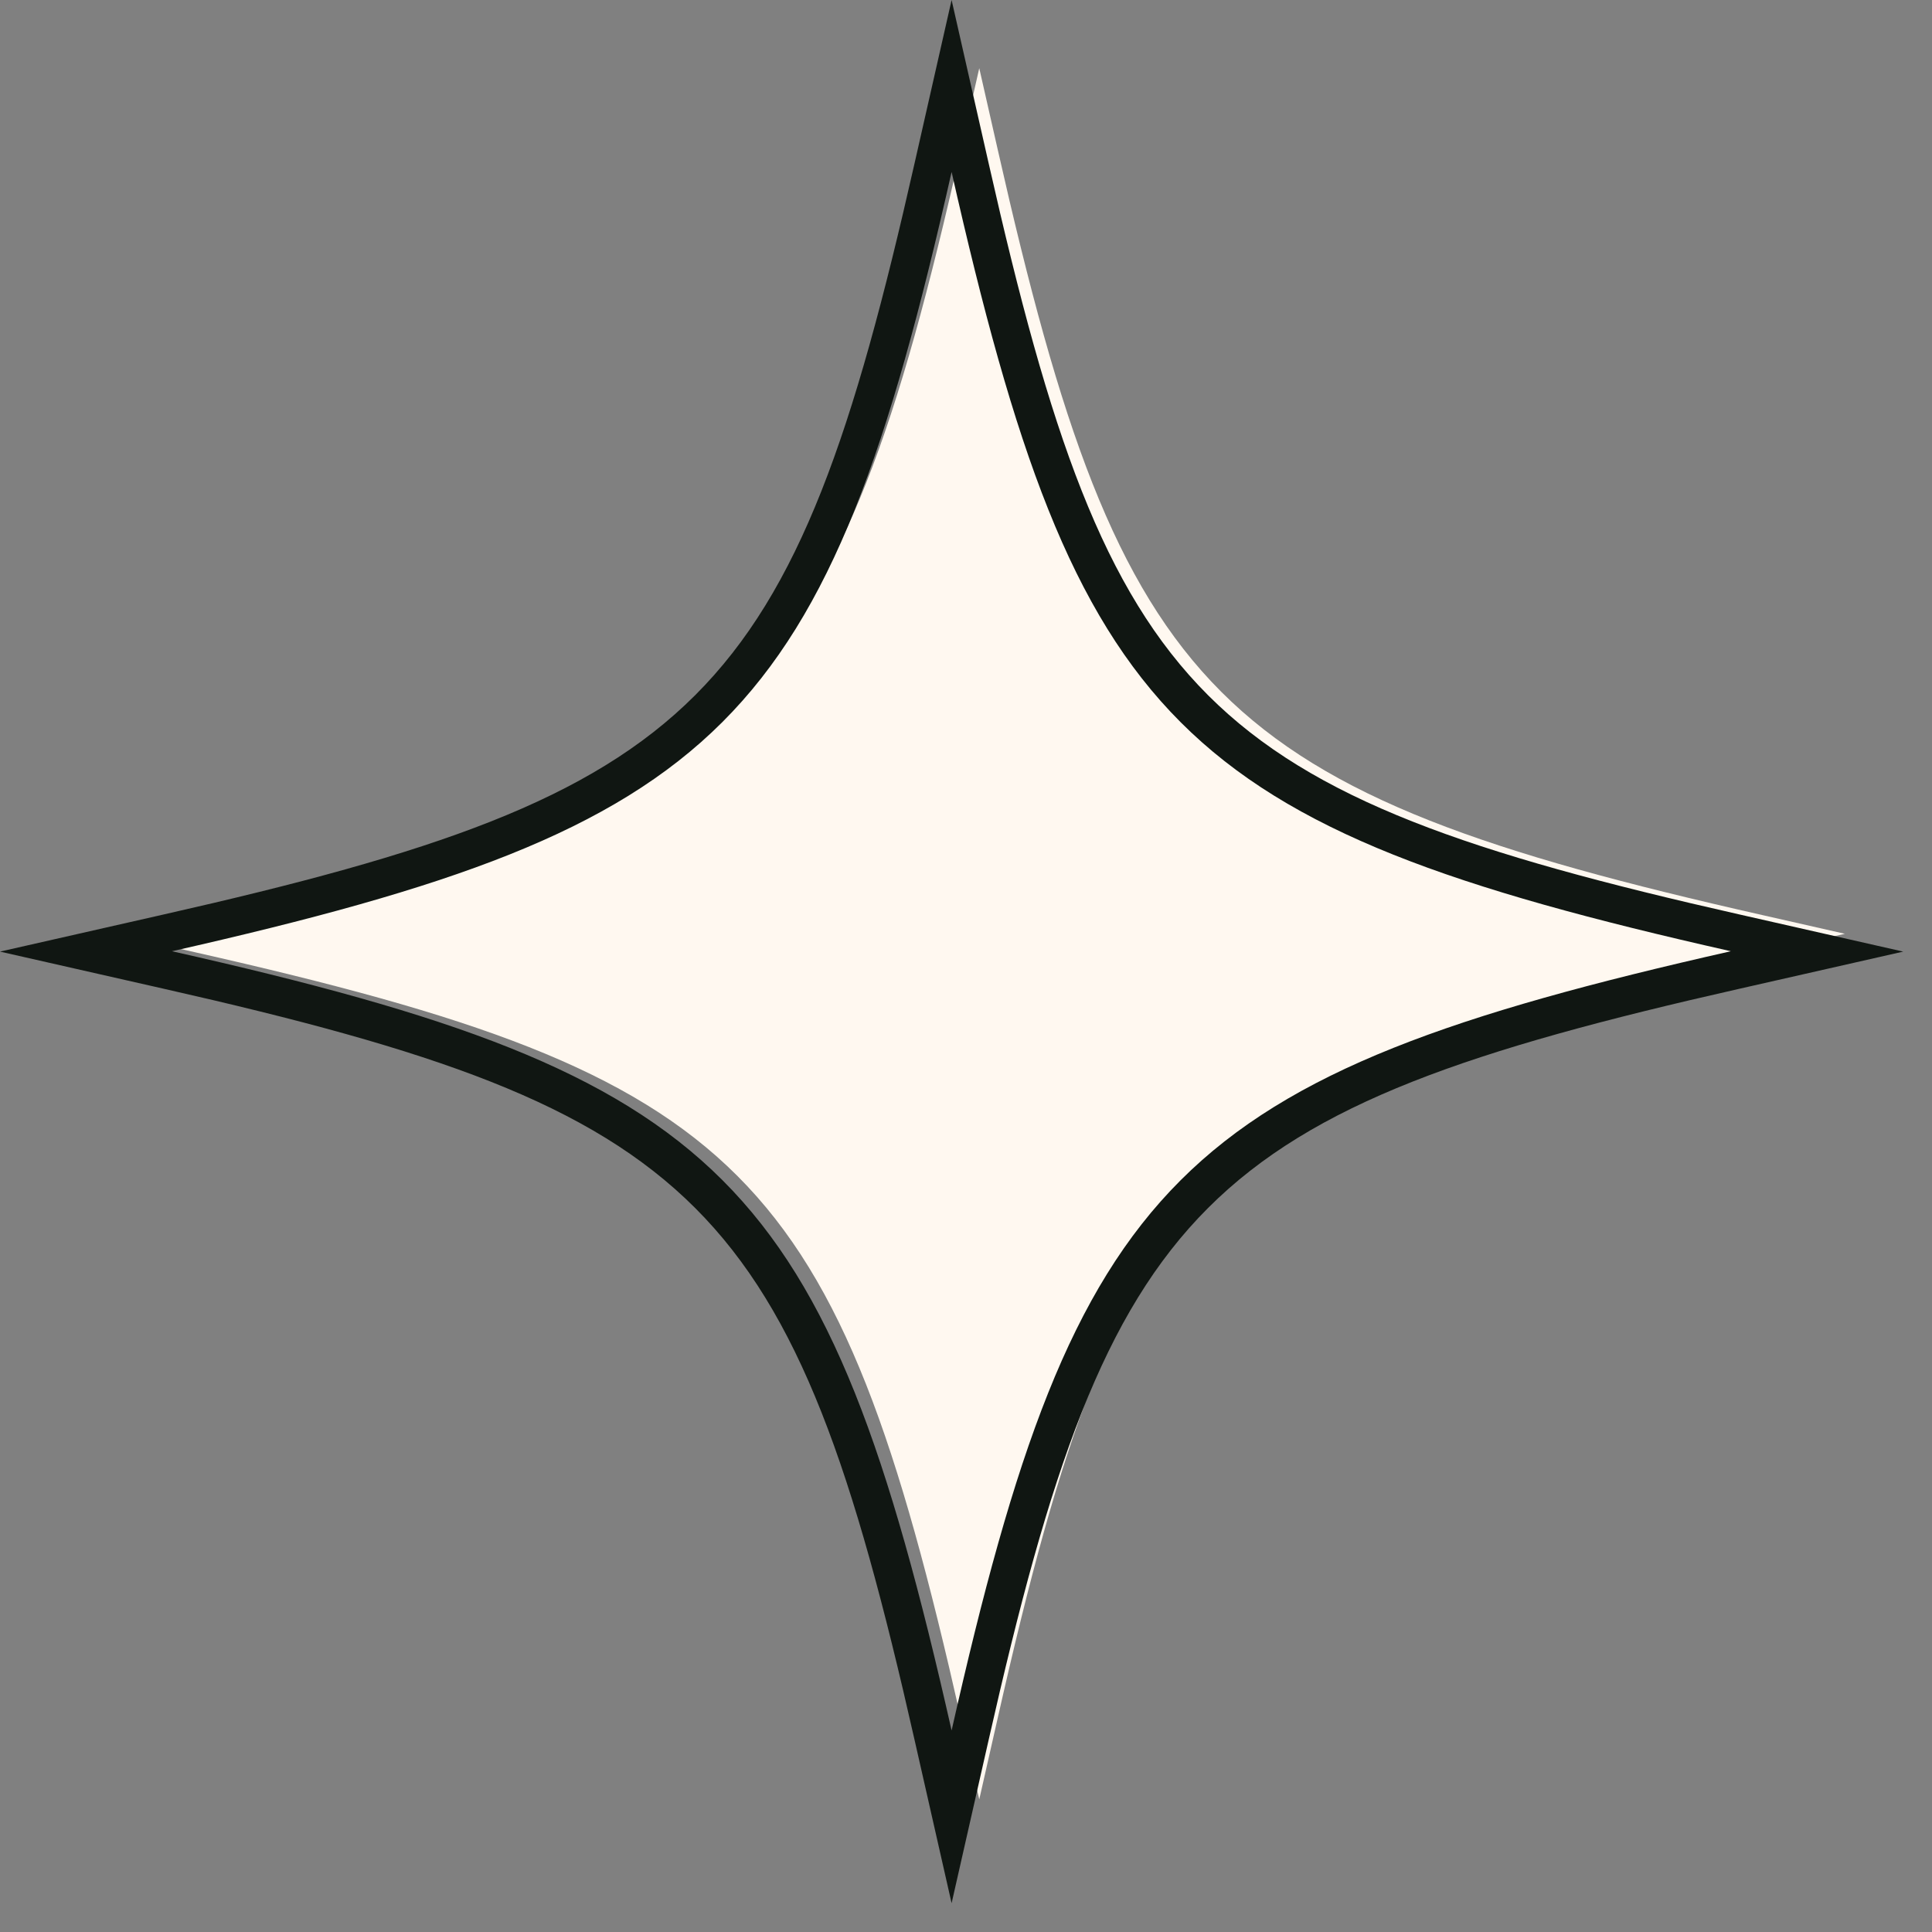
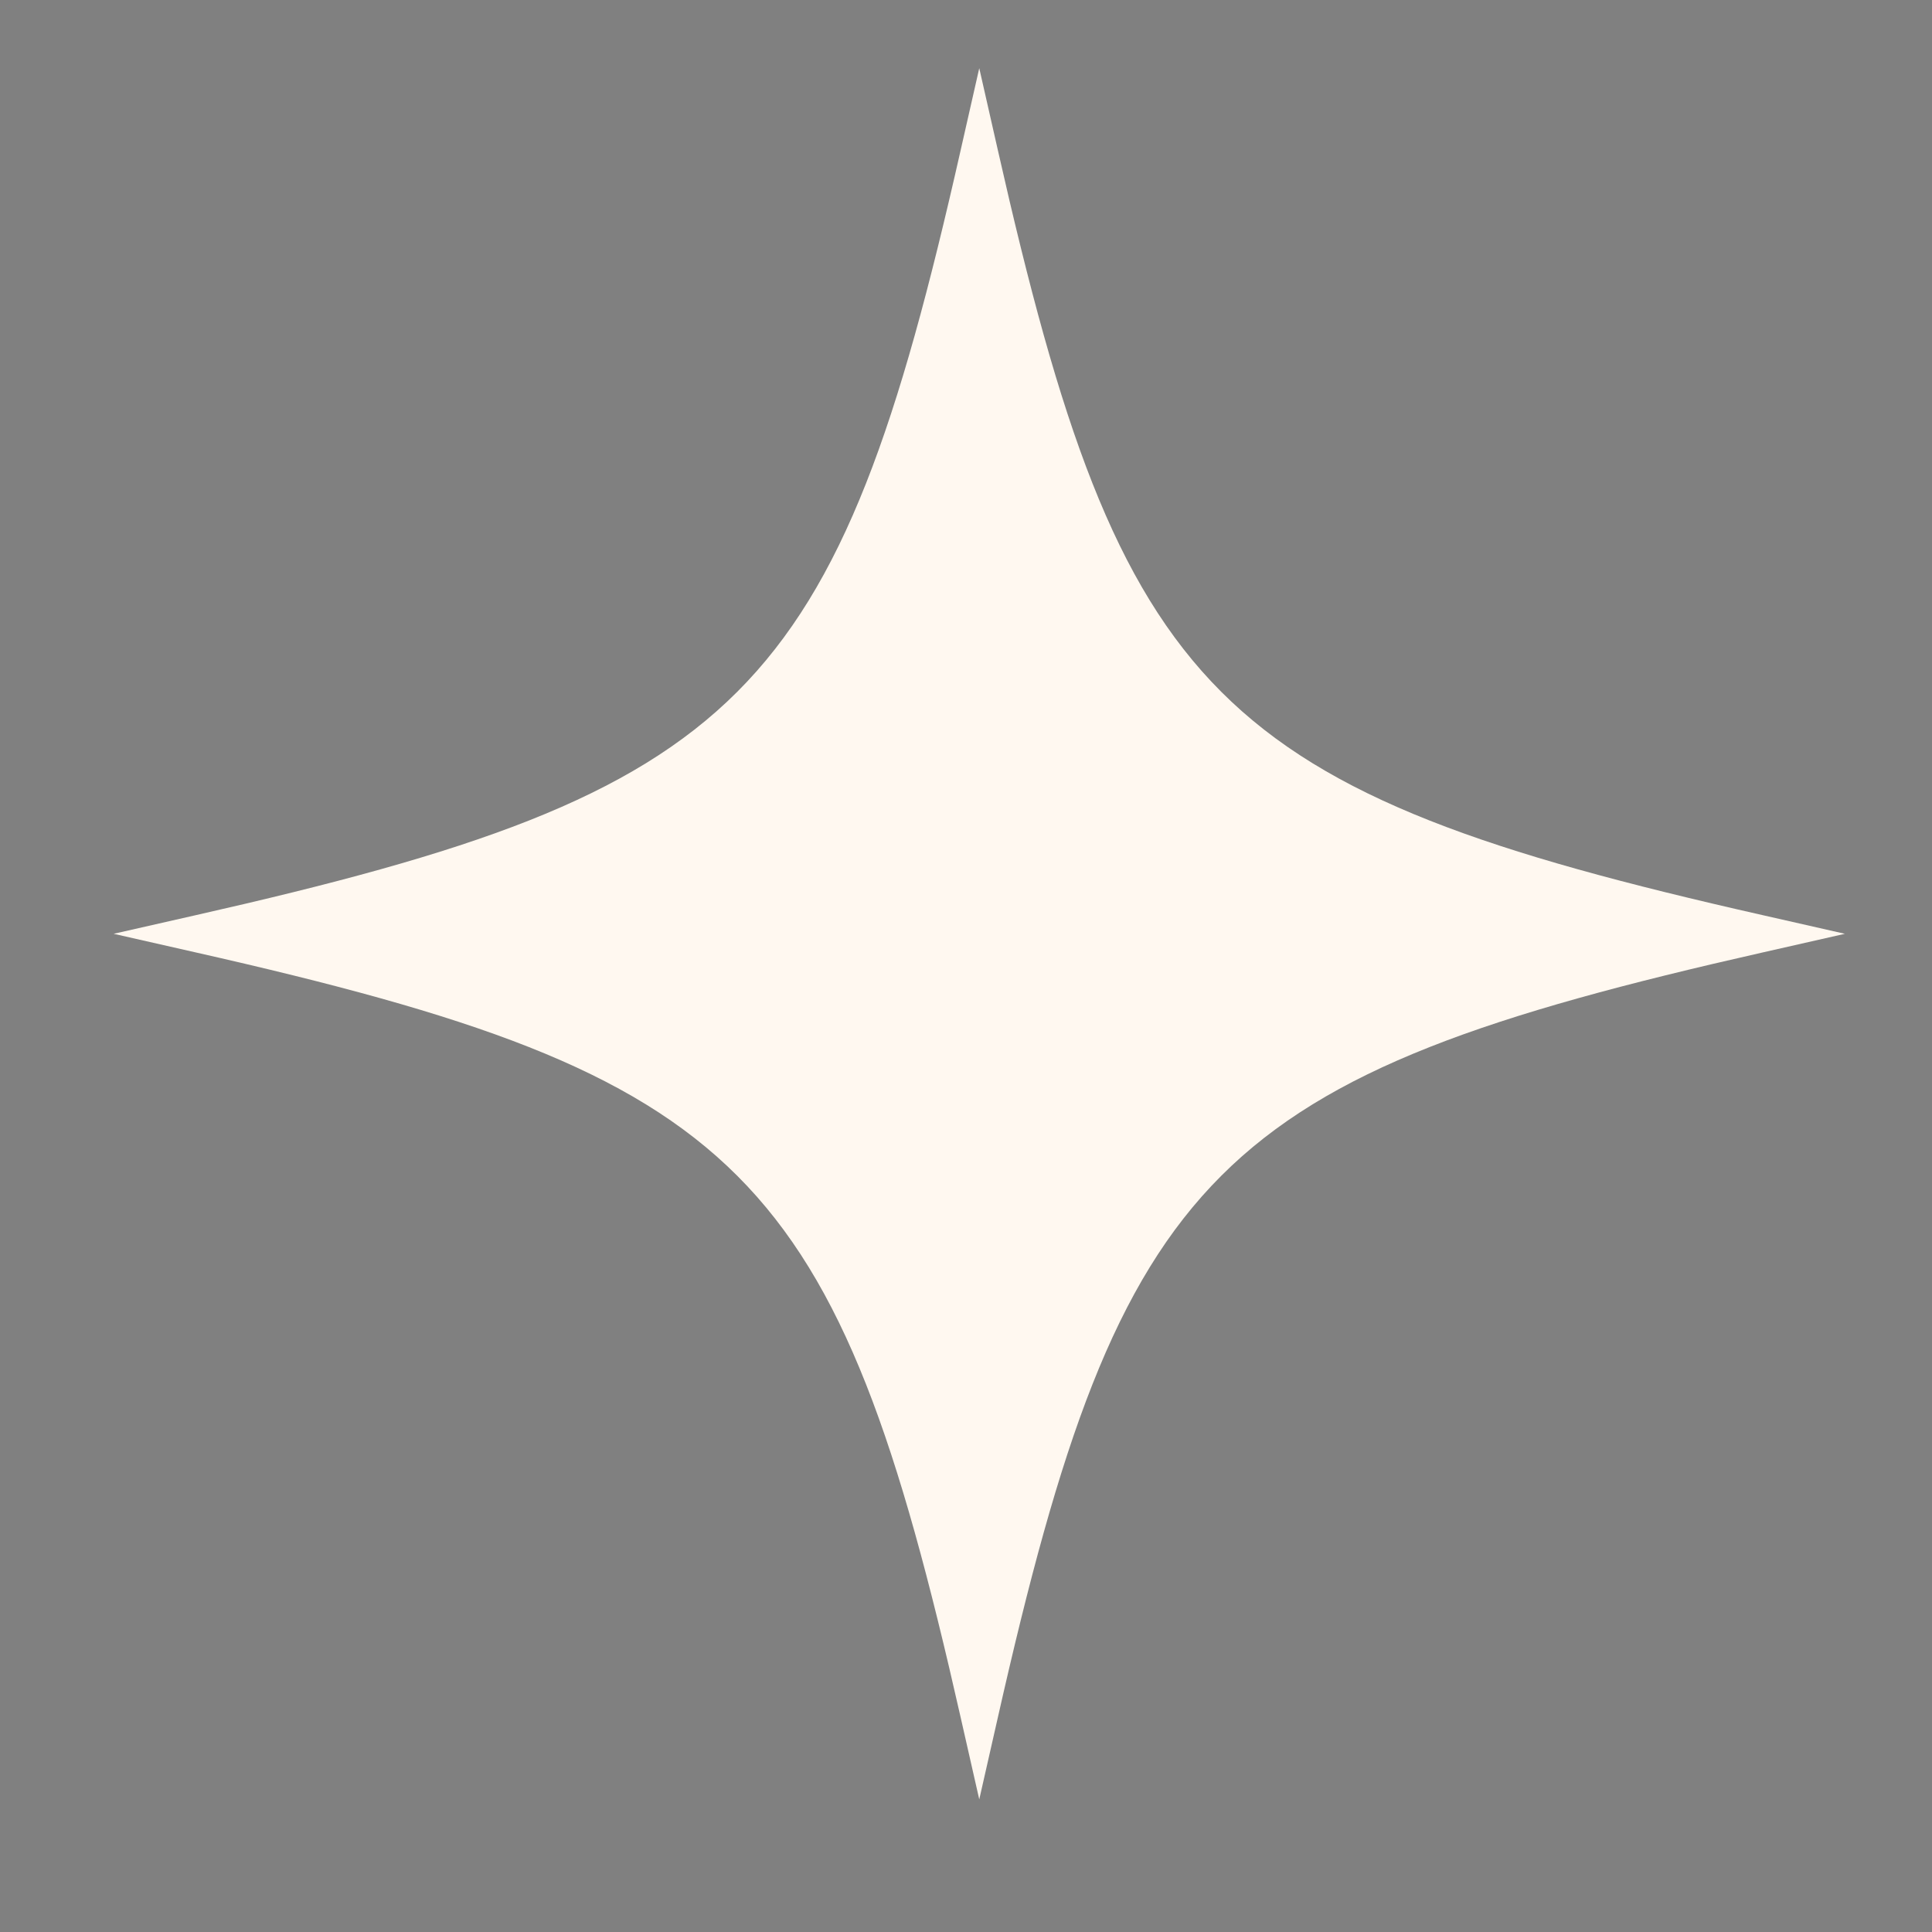
<svg xmlns="http://www.w3.org/2000/svg" width="51" height="51" viewBox="0 0 51 51" fill="none">
  <rect x="0" y="0" width="51" height="51" fill="#808080" stroke="none" />
  <path d="M25.36 45.34C22.09 30.87 19.64 28.41 5.16 25.14L3 24.65L5.16 24.16C19.63 20.89 22.09 18.44 25.36 3.96L25.85 1.8L26.34 3.96C29.61 18.43 32.06 20.89 46.54 24.16L48.7 24.65L46.54 25.14C32.07 28.41 29.61 30.86 26.34 45.34L25.85 47.5L25.36 45.34Z" fill="#FFF8F0" />
-   <path d="M25.12 4.54C28.42 19.14 31.09 21.82 45.69 25.11C31.09 28.41 28.41 31.08 25.12 45.68C21.82 31.08 19.15 28.4 4.54 25.11C19.14 21.81 21.82 19.14 25.12 4.54ZM25.12 0L24.14 4.32C20.93 18.52 18.52 20.93 4.32 24.14L0 25.12L4.32 26.1C18.52 29.31 20.93 31.72 24.14 45.92L25.12 50.24L26.1 45.92C29.31 31.72 31.72 29.31 45.92 26.1L50.24 25.12L45.92 24.14C31.72 20.93 29.31 18.52 26.1 4.32L25.12 0Z" fill="#101612" />
</svg>